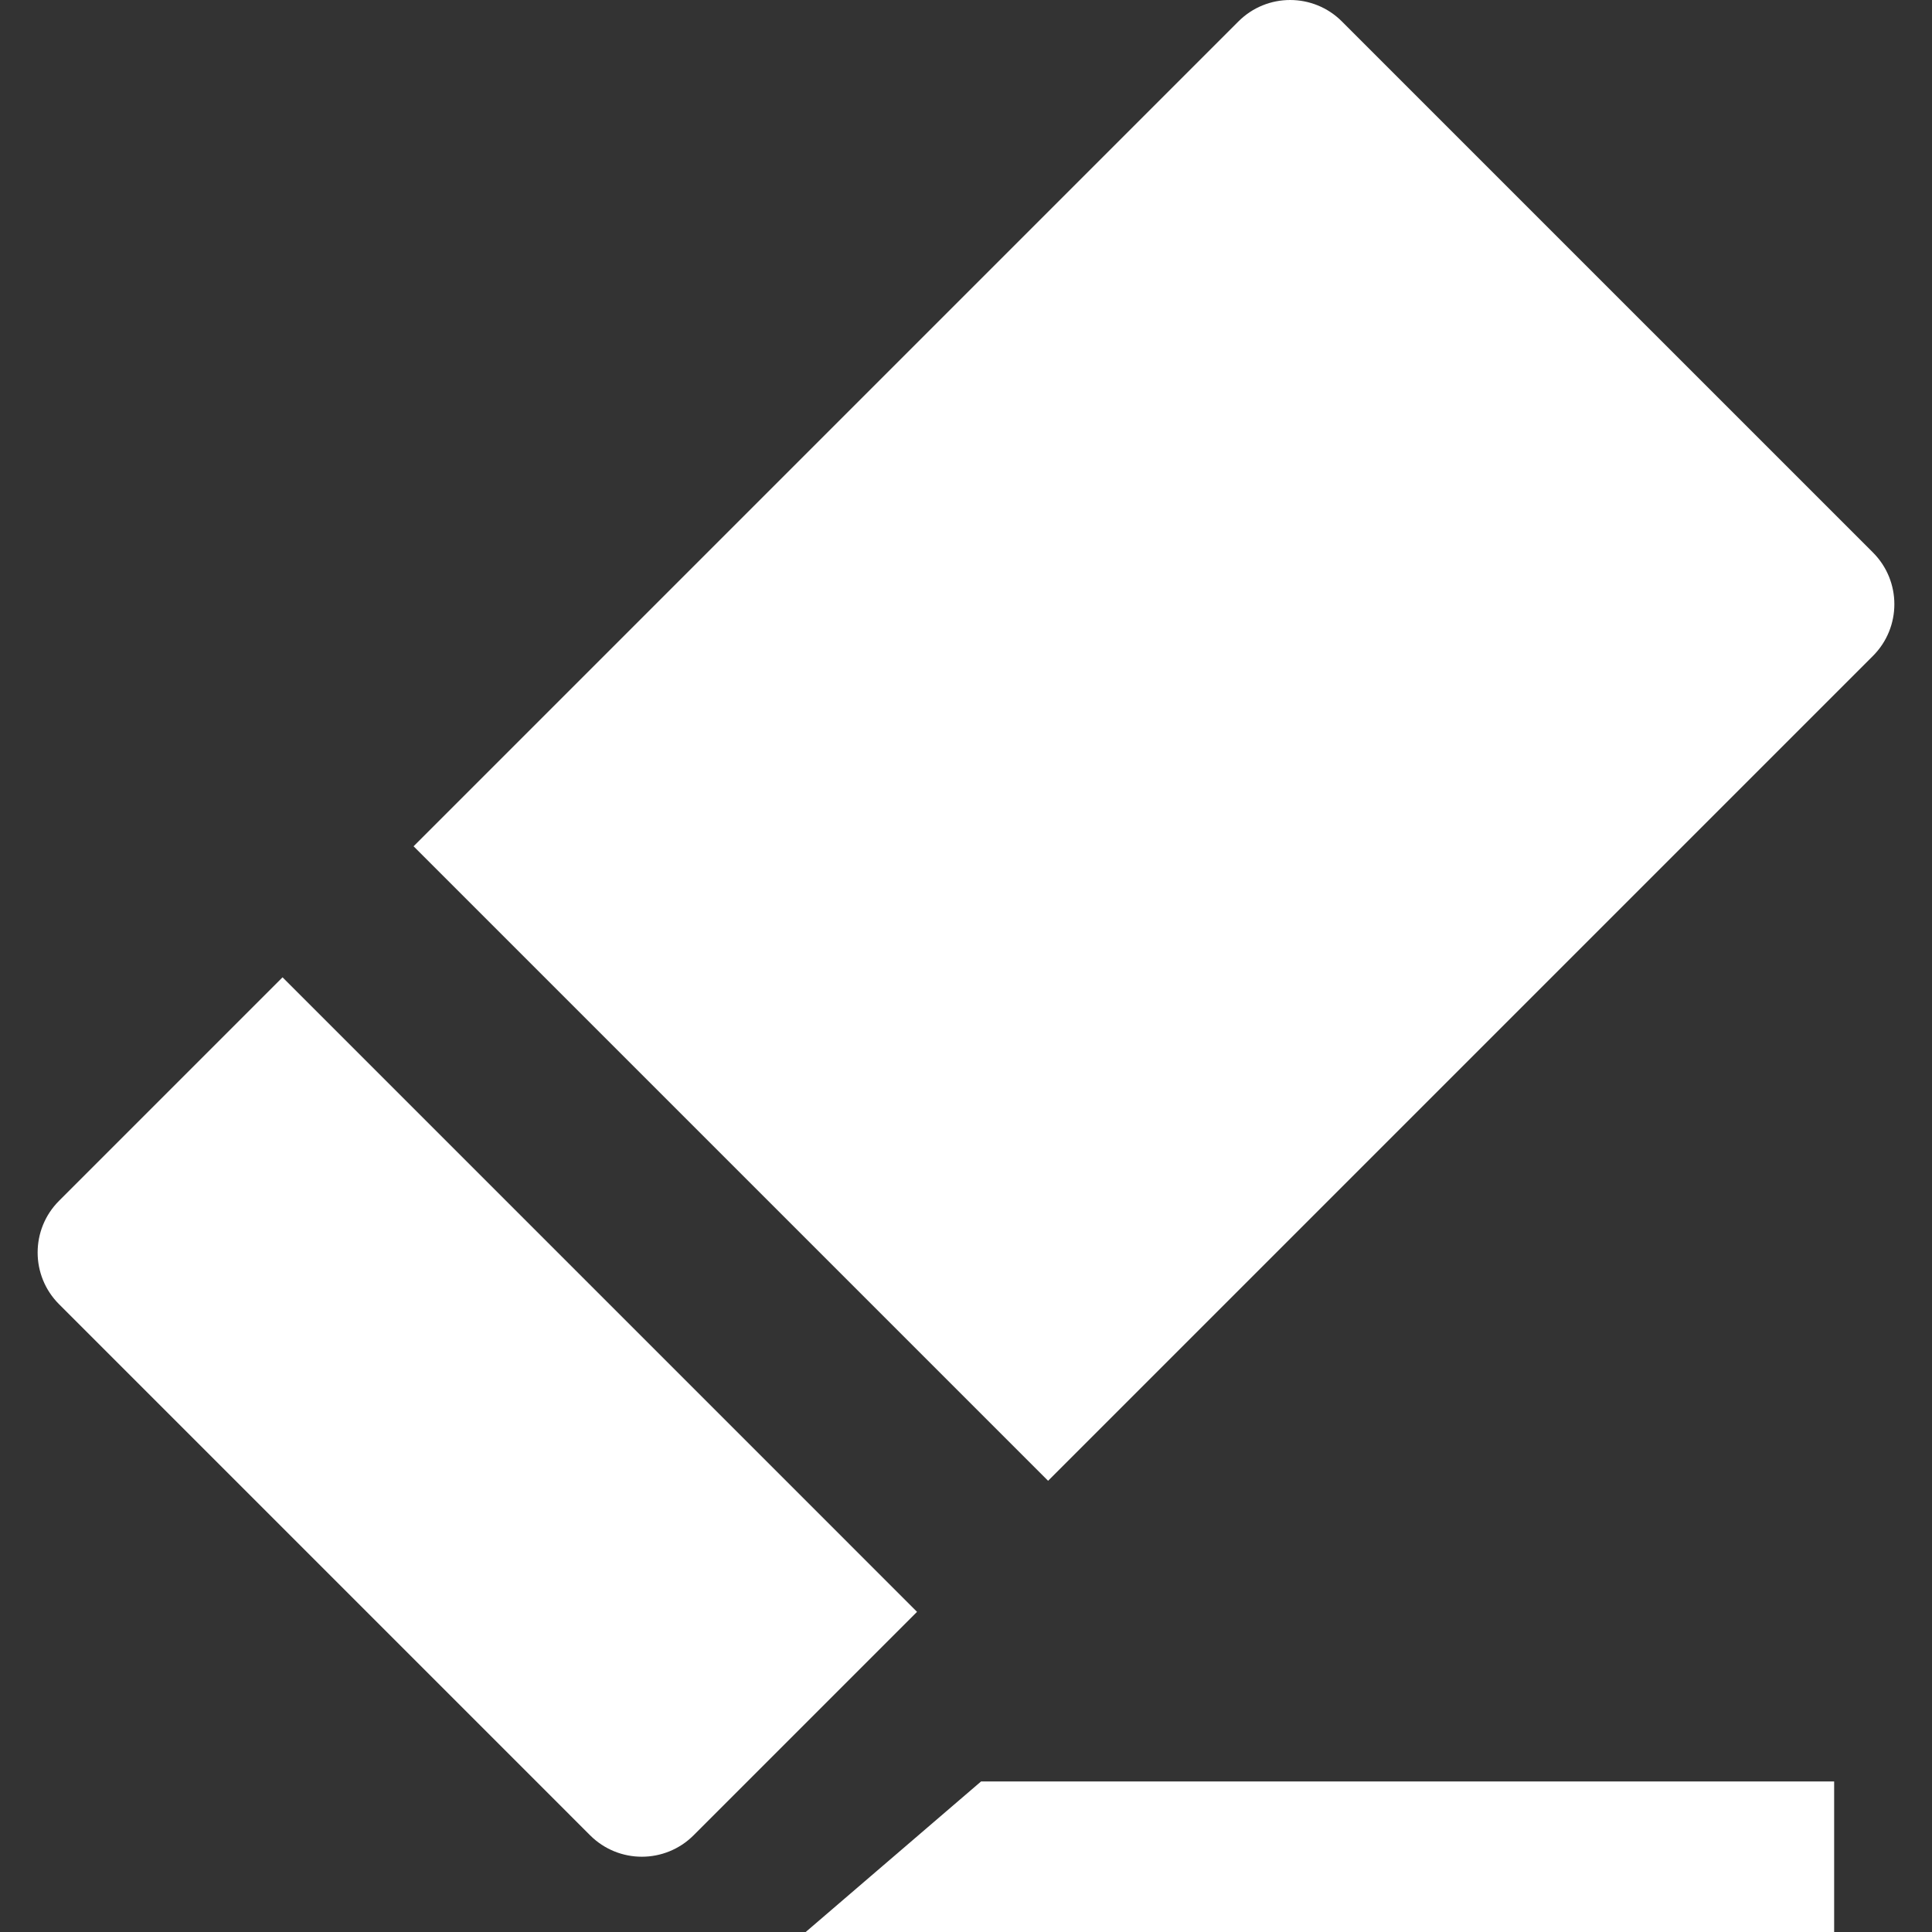
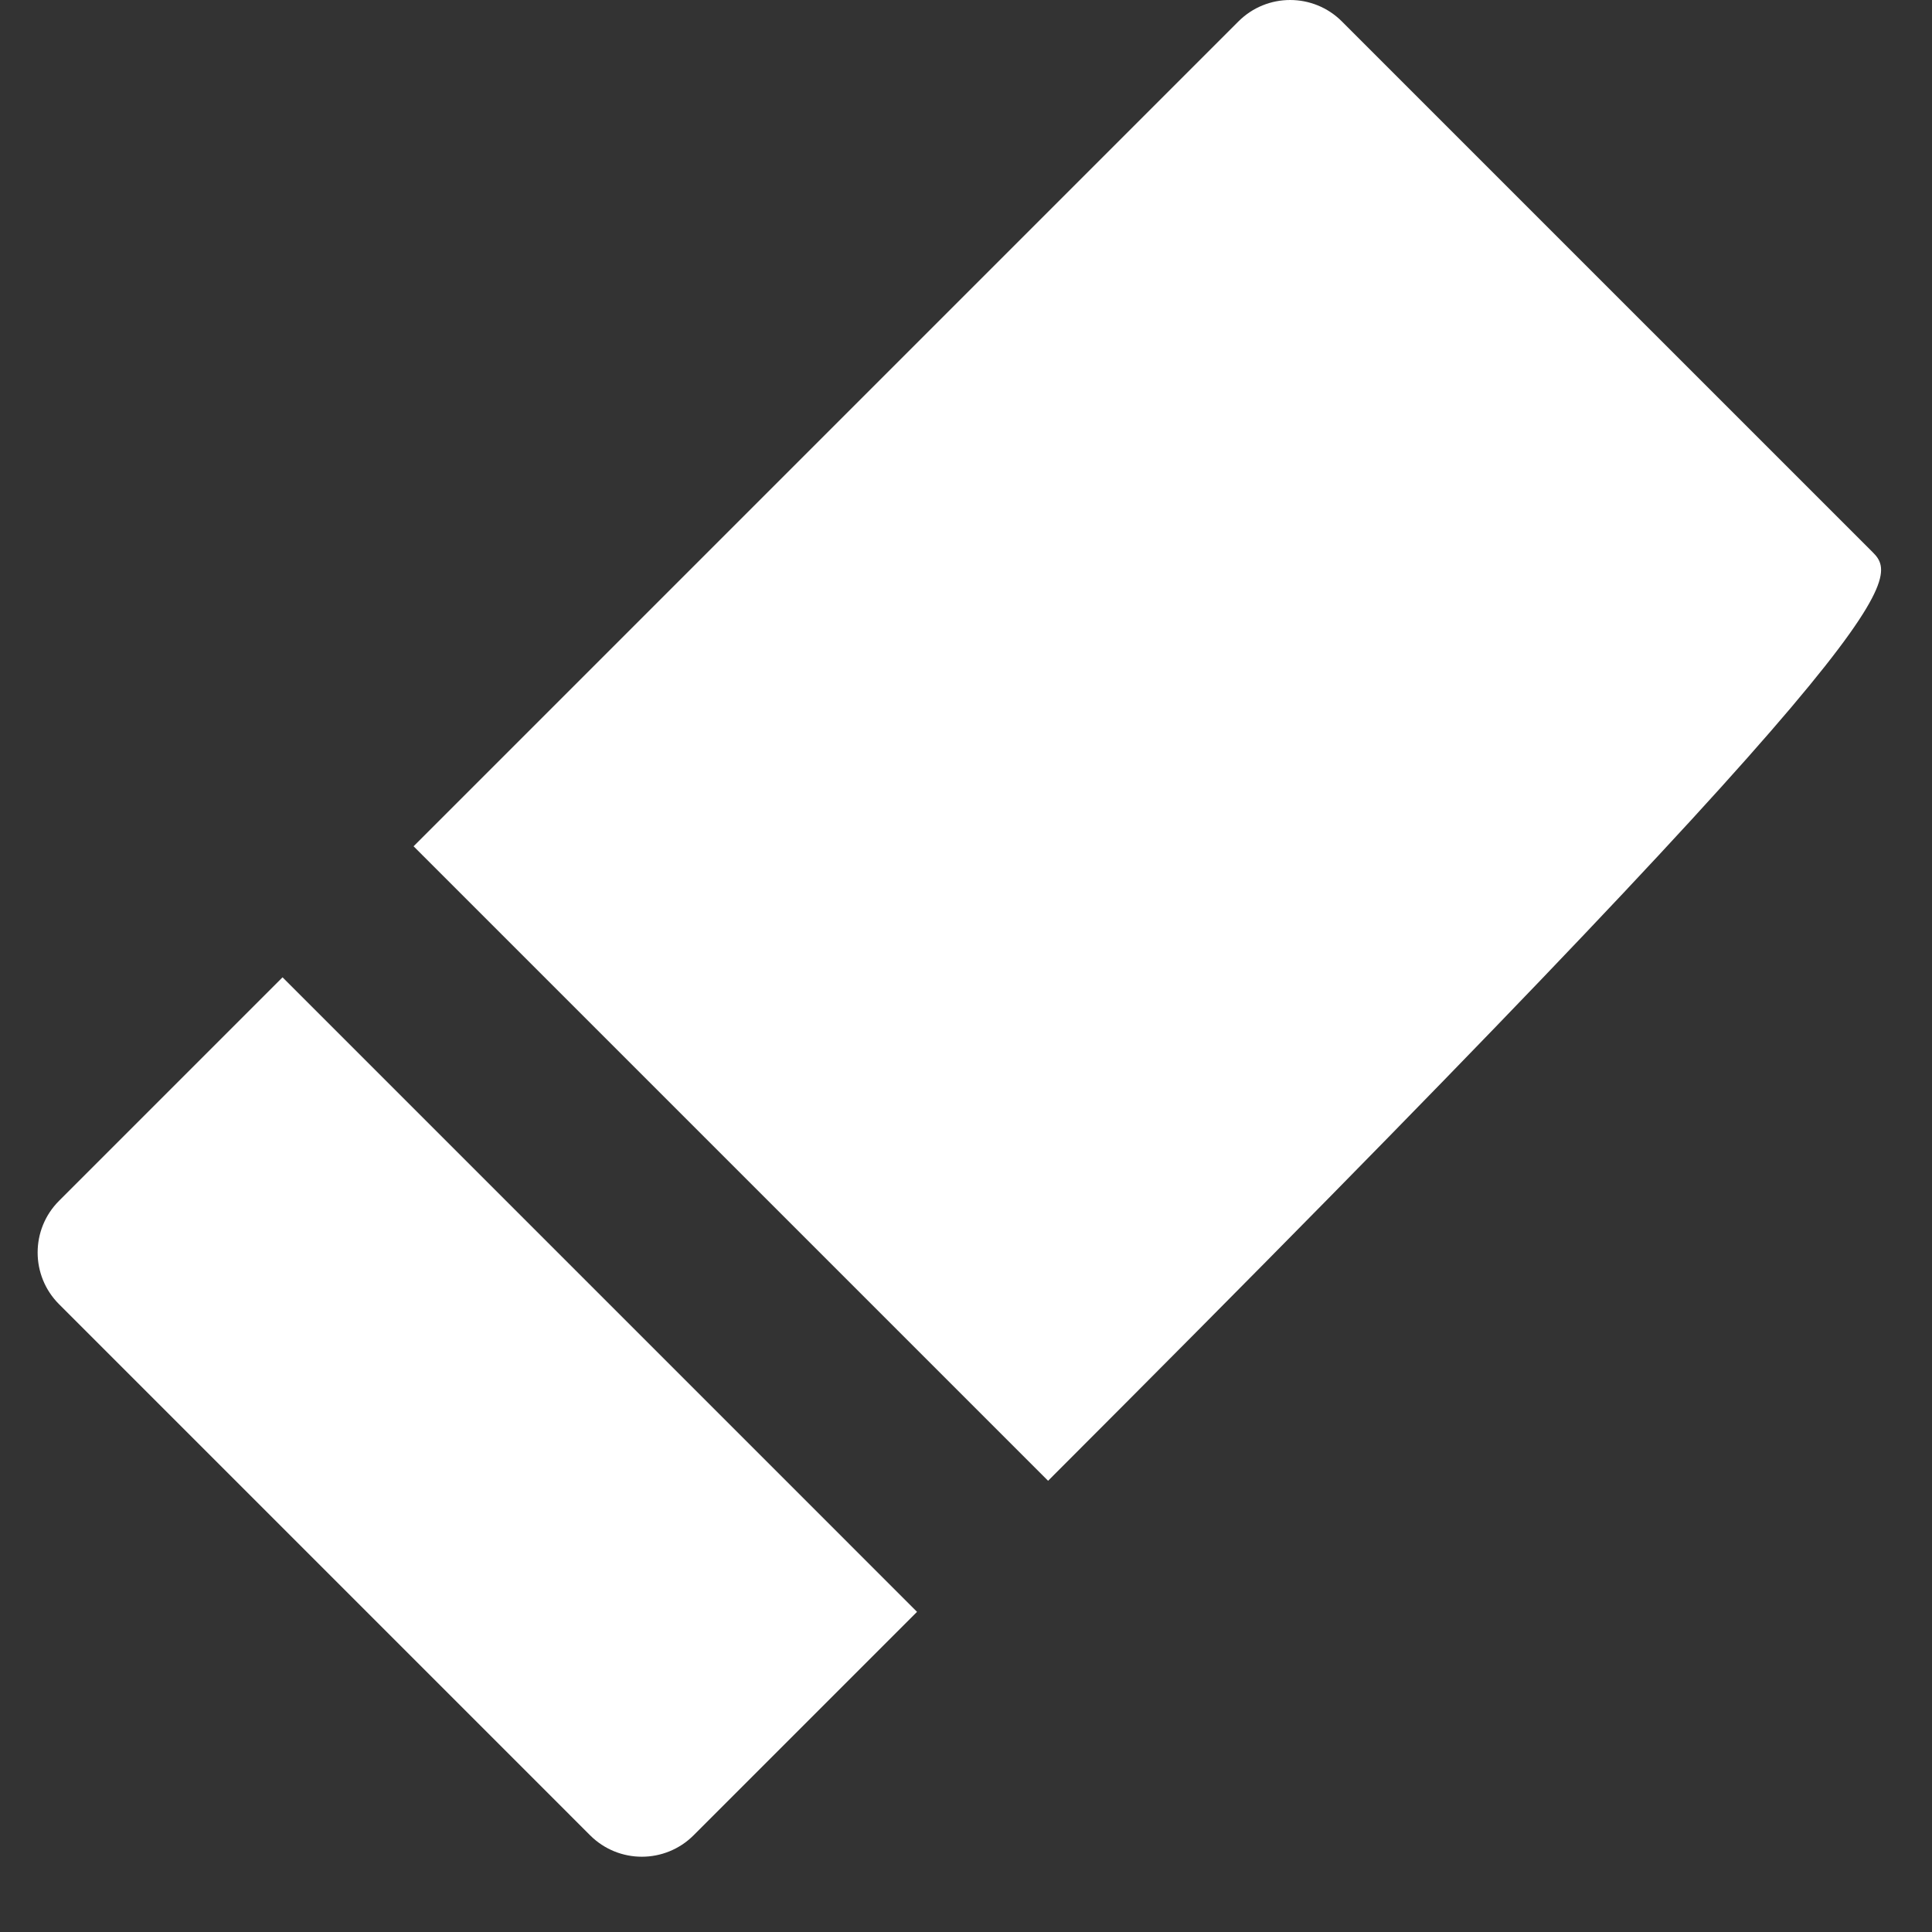
<svg xmlns="http://www.w3.org/2000/svg" fill="#fff" version="1.1" id="Capa_1" width="800px" height="800px" viewBox="0 0 360 360" xml:space="preserve">
  <rect x="0" y="0" width="360" height="360" fill="#333333" stroke="none" />
  <g>
    <g>
-       <path d="M348.994,102.946L250.04,3.993c-5.323-5.323-13.954-5.324-19.277,0l-153.7,153.701l118.23,118.23l153.701-153.7    C354.317,116.902,354.317,108.271,348.994,102.946z" />
+       <path d="M348.994,102.946L250.04,3.993c-5.323-5.323-13.954-5.324-19.277,0l-153.7,153.701l118.23,118.23C354.317,116.902,354.317,108.271,348.994,102.946z" />
      <path d="M52.646,182.11l-41.64,41.64c-5.324,5.322-5.324,13.953,0,19.275l98.954,98.957c5.323,5.322,13.954,5.32,19.277,0    l41.639-41.641L52.646,182.11z" />
-       <polygon points="150.133,360 341.767,360 341.767,331.949 182.806,331.949   " />
    </g>
  </g>
</svg>